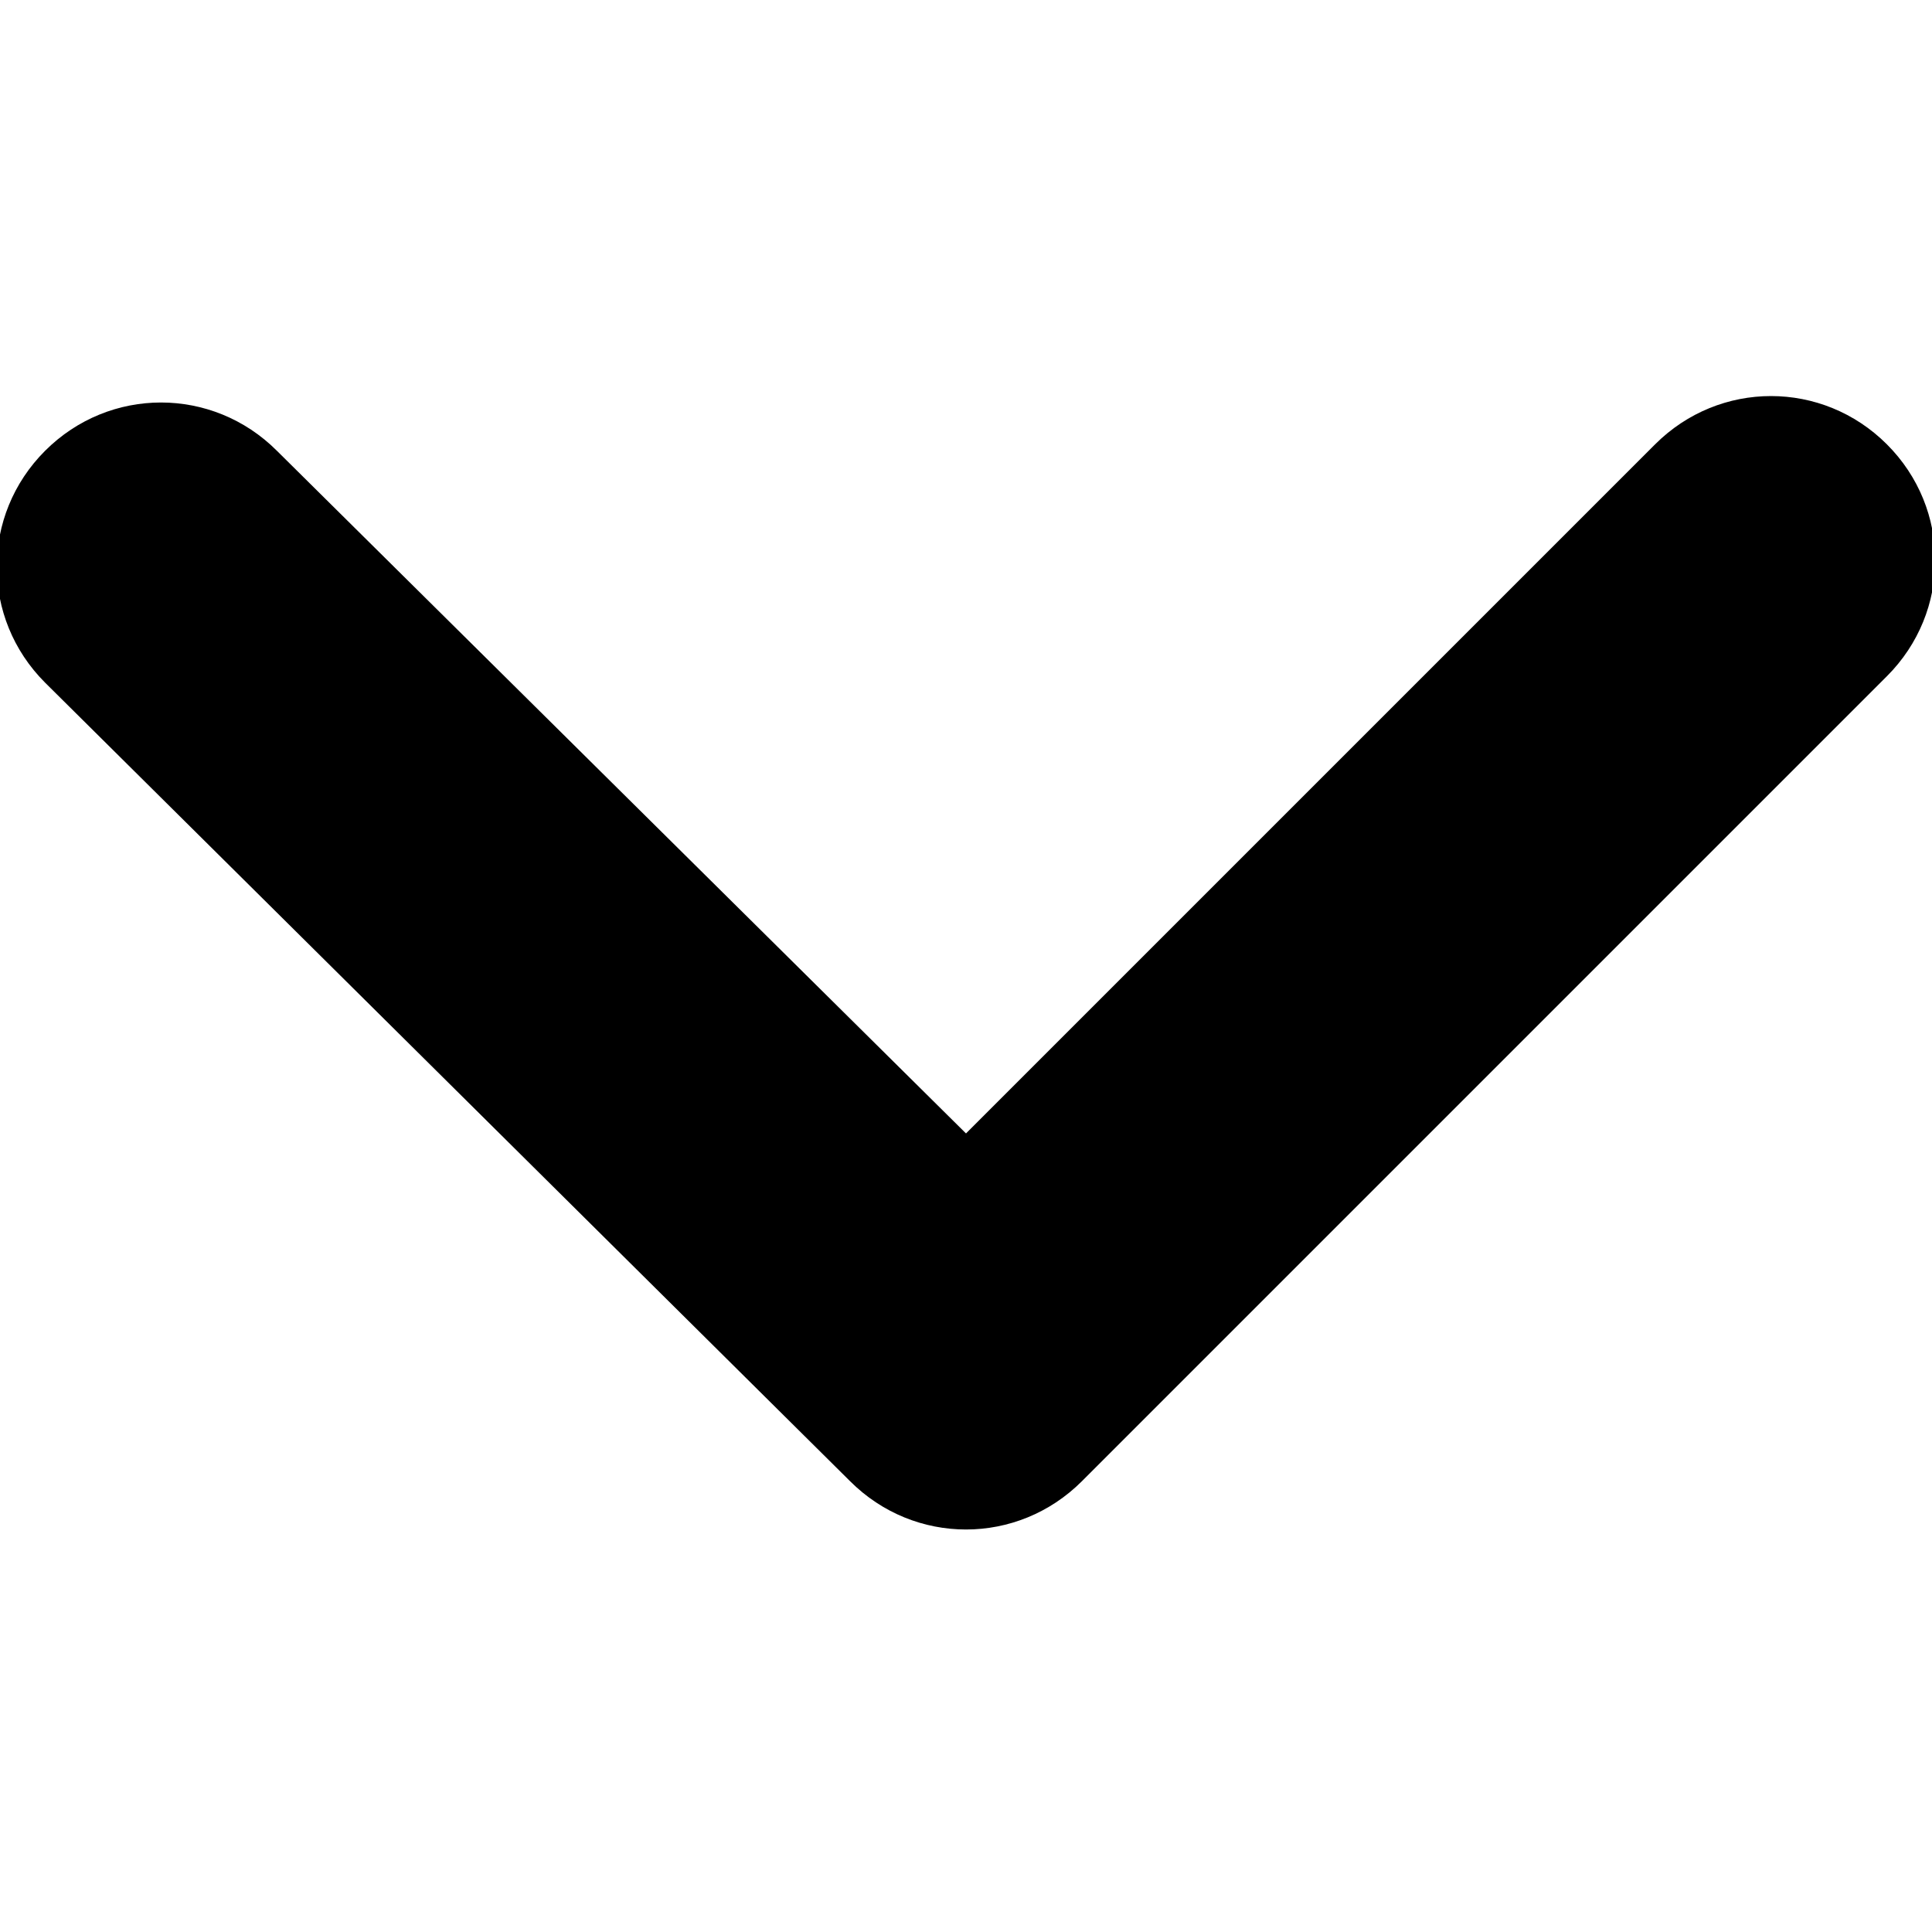
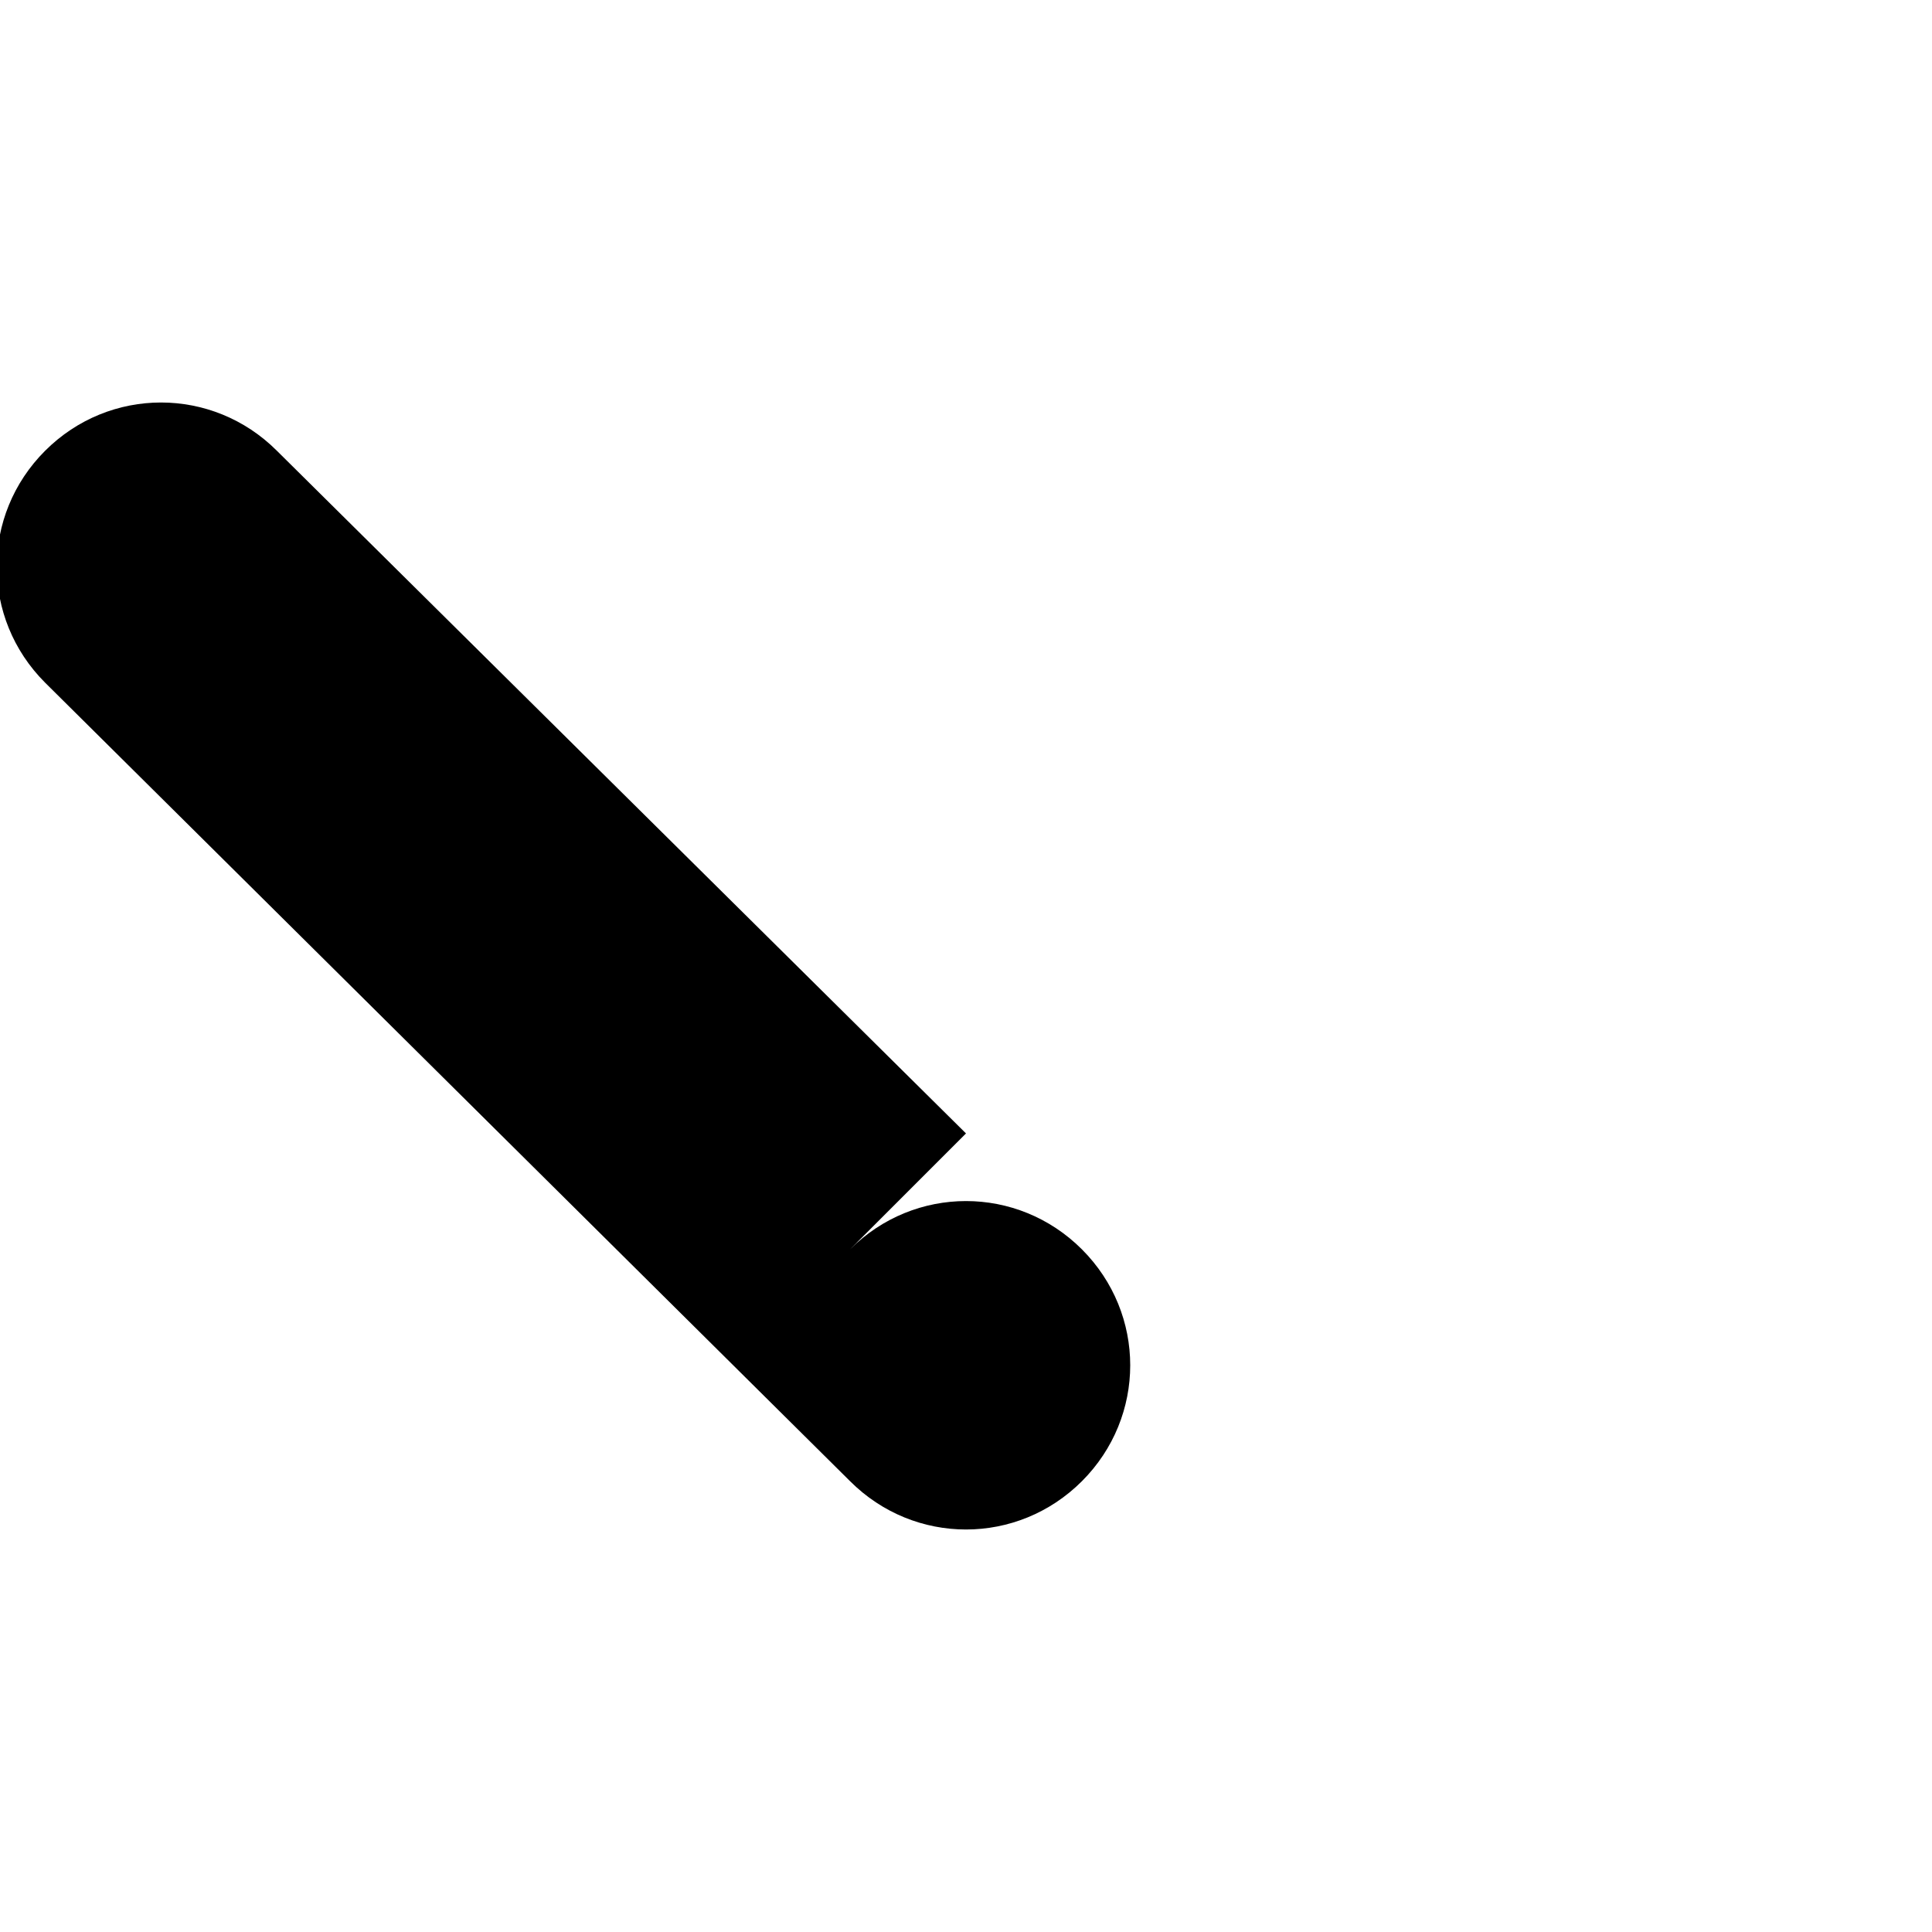
<svg xmlns="http://www.w3.org/2000/svg" version="1.1" id="Layer_1" x="0px" y="0px" viewBox="0 0 30 30" style="enable-background:new 0 0 30 30;" xml:space="preserve">
-   <path d="M16.8,23l12.5-12.5c1-1,1-2.6,0-3.6l0,0c-1-1-2.6-1-3.6,0L15,17.6L4.3,7c-1-1-2.6-1-3.6,0s-1,2.6,0,3.6L13.2,23l0,0  C14.2,24,15.8,24,16.8,23z" />
+   <path d="M16.8,23c1-1,1-2.6,0-3.6l0,0c-1-1-2.6-1-3.6,0L15,17.6L4.3,7c-1-1-2.6-1-3.6,0s-1,2.6,0,3.6L13.2,23l0,0  C14.2,24,15.8,24,16.8,23z" />
</svg>